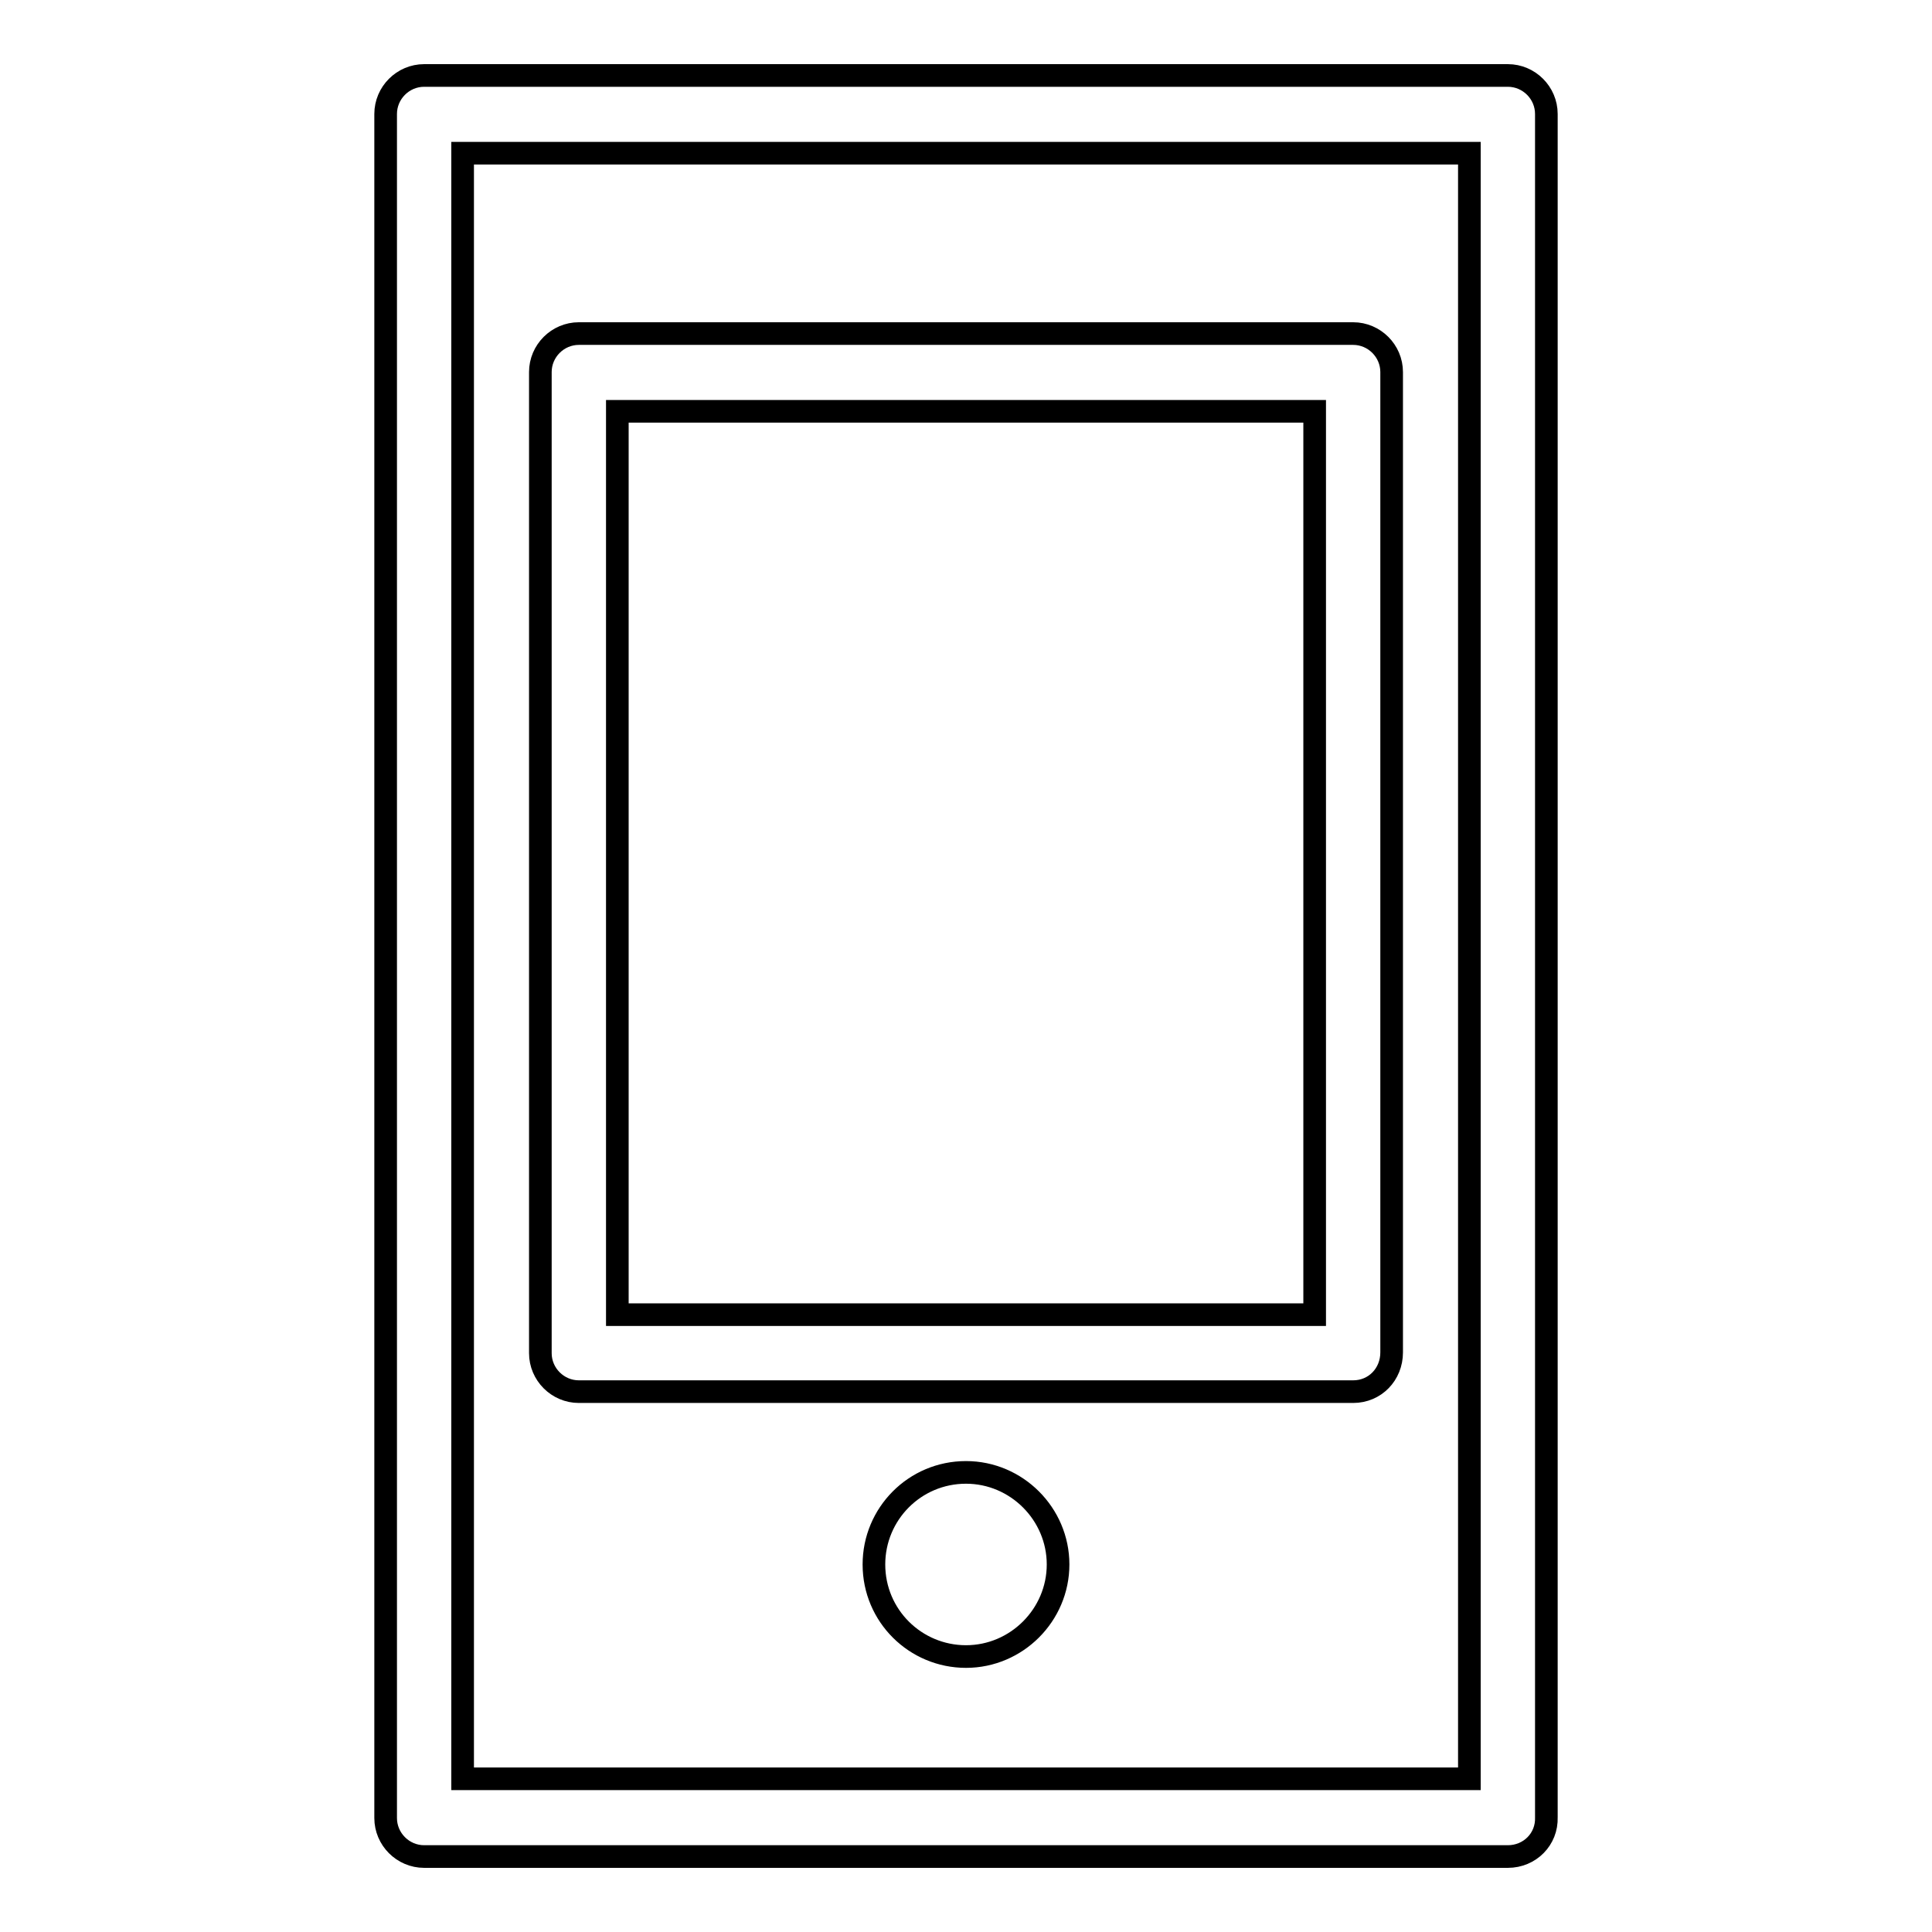
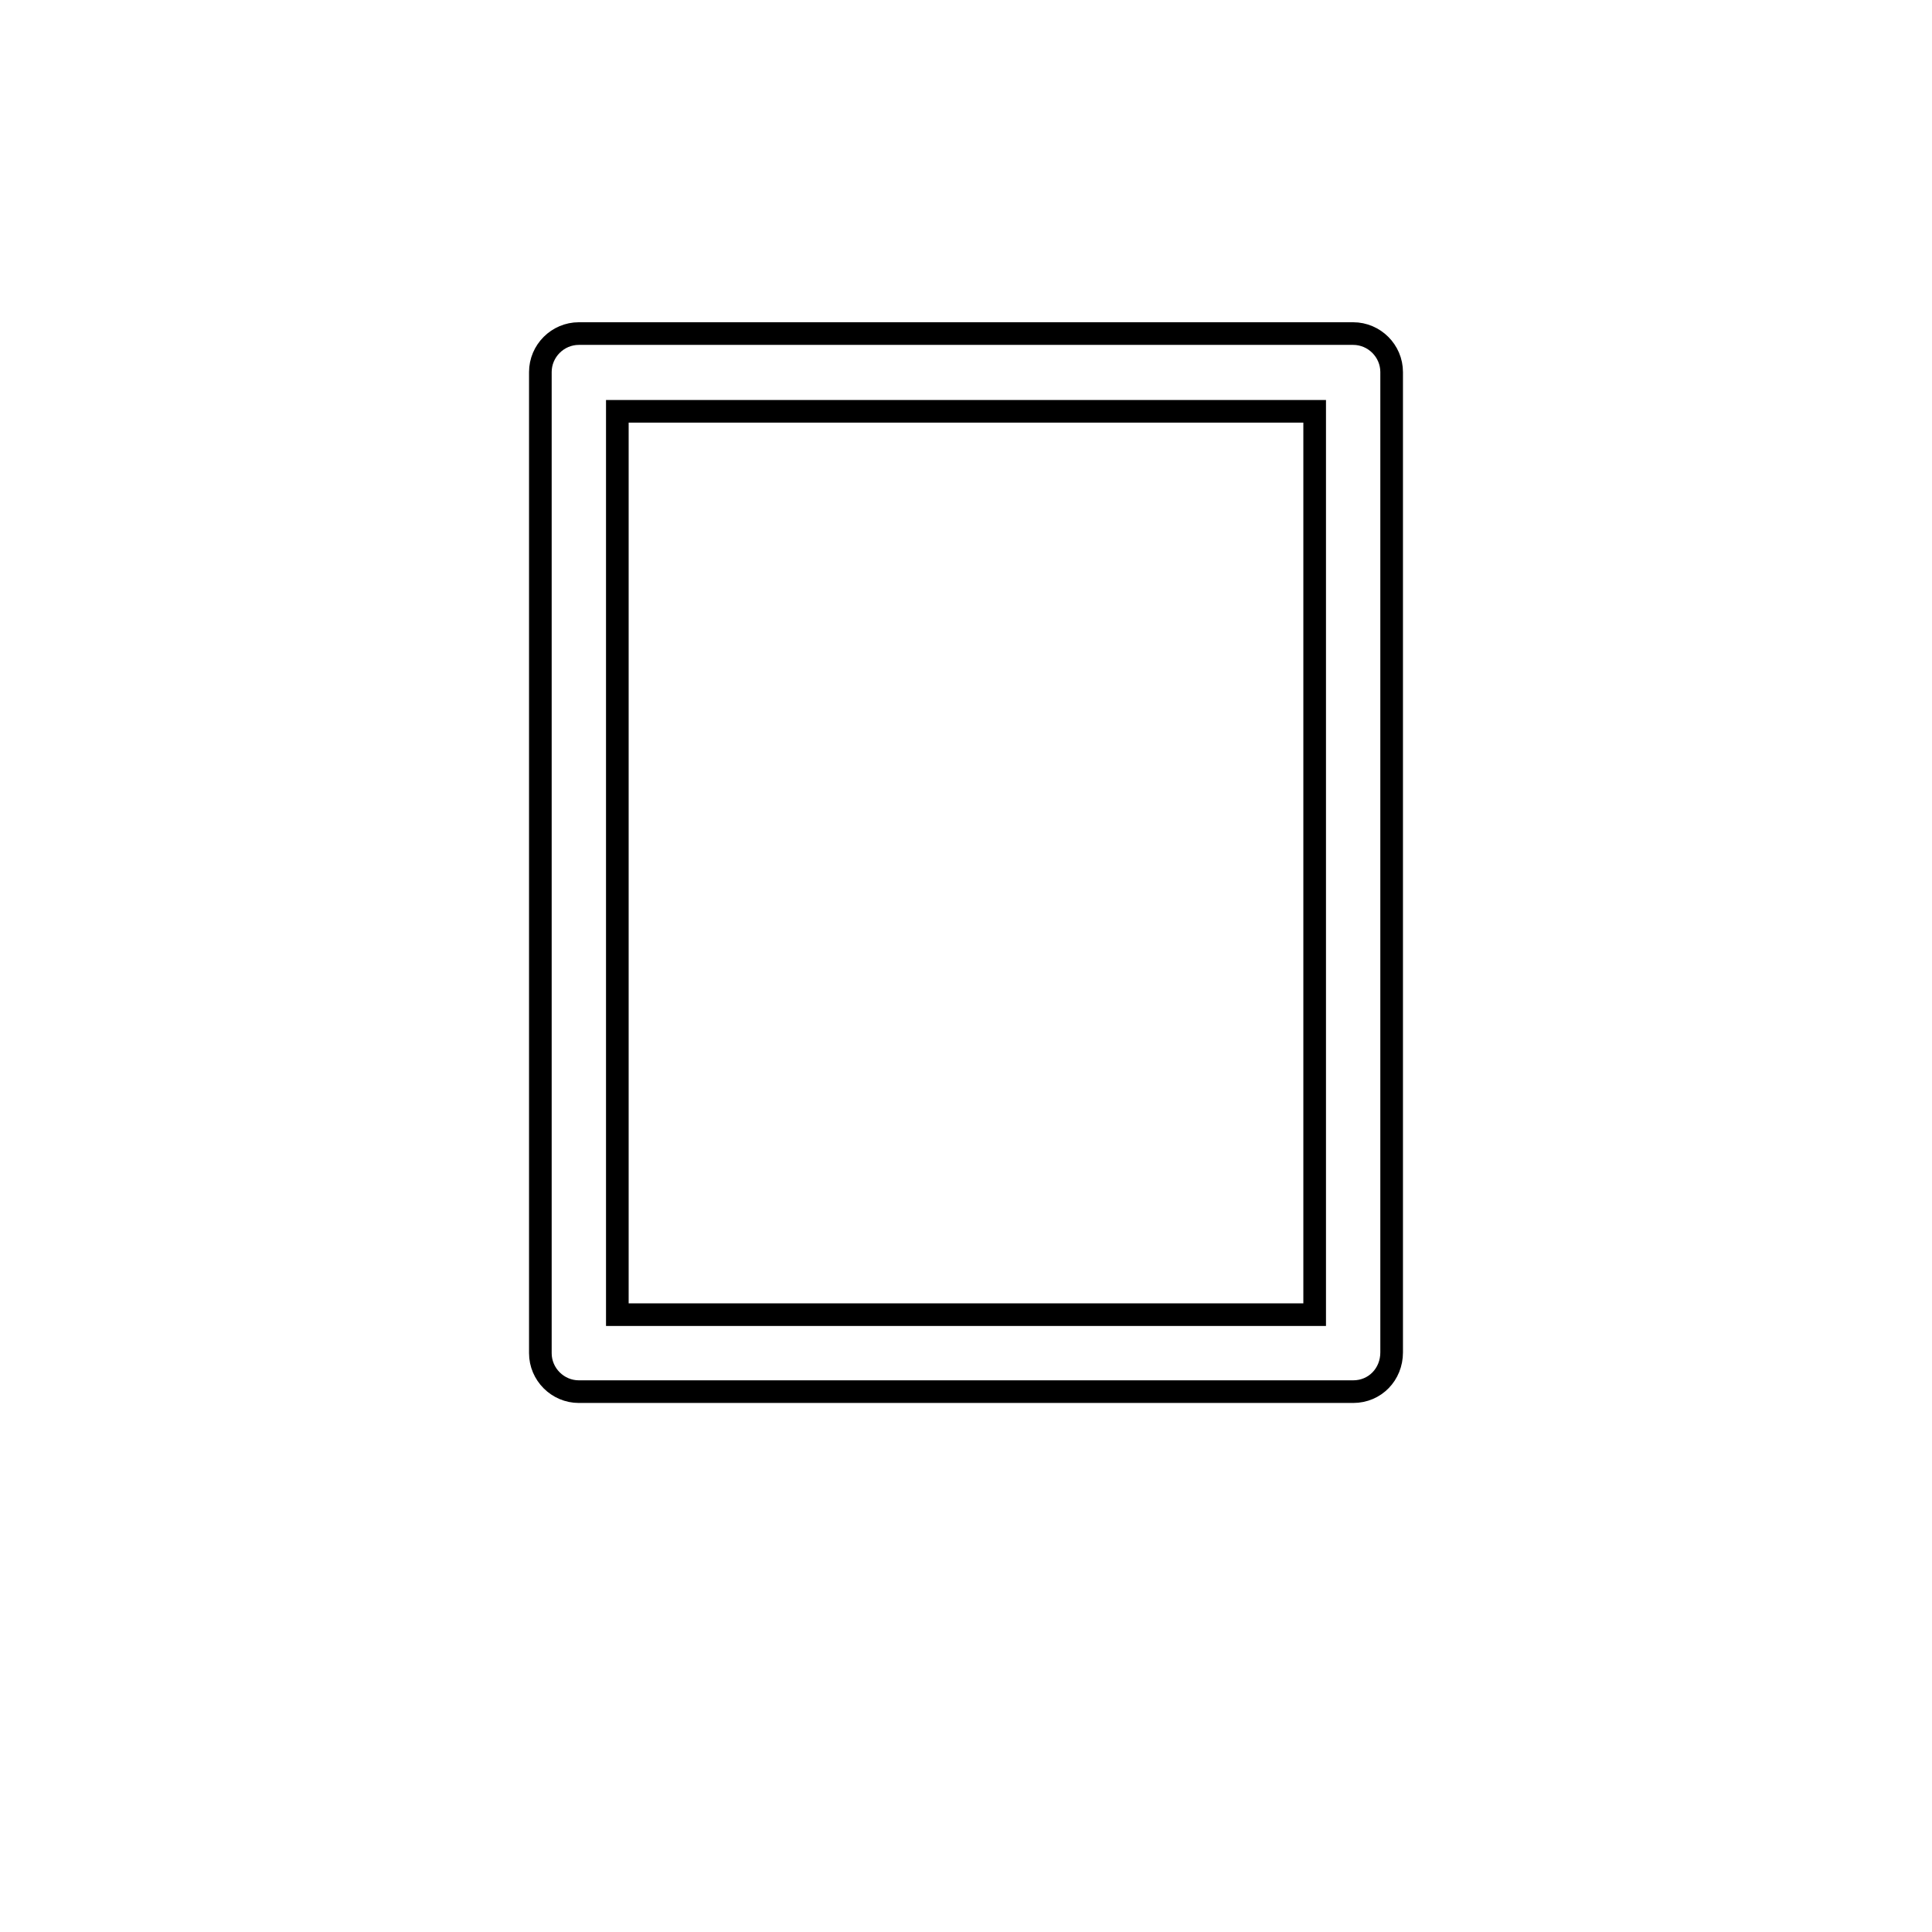
<svg xmlns="http://www.w3.org/2000/svg" version="1.1" x="0px" y="0px" viewBox="0 0 256 256" enable-background="new 0 0 256 256" xml:space="preserve">
  <g>
    <g>
-       <path stroke-width="3" fill-opacity="0" stroke="#000000" d="M199.8,246H56.2c-2.8,0-5.1-2.3-5.1-5.1V15.1c0-2.8,2.3-5.1,5.1-5.1h143.6c2.8,0,5.1,2.3,5.1,5.1v225.7C205,243.7,202.7,246,199.8,246L199.8,246z M61.3,235.7h133.4V20.3H61.3V235.7L61.3,235.7z" />
      <path stroke-width="3" fill-opacity="0" stroke="#000000" d="M179.3,184.4H76.7c-2.8,0-5.1-2.3-5.1-5.1V49.3c0-2.8,2.3-5.1,5.1-5.1h102.6c2.8,0,5.1,2.3,5.1,5.1v129.9C184.4,182.1,182.2,184.4,179.3,184.4L179.3,184.4z M81.8,174.2h92.4V54.5H81.8V174.2L81.8,174.2z" />
-       <path stroke-width="3" fill-opacity="0" stroke="#000000" d="M140.2,207.3c0,6.7-5.5,12.2-12.2,12.2c-6.7,0-12.2-5.4-12.2-12.2c0-6.7,5.4-12.2,12.2-12.2C134.7,195.1,140.2,200.6,140.2,207.3z" />
    </g>
  </g>
</svg>